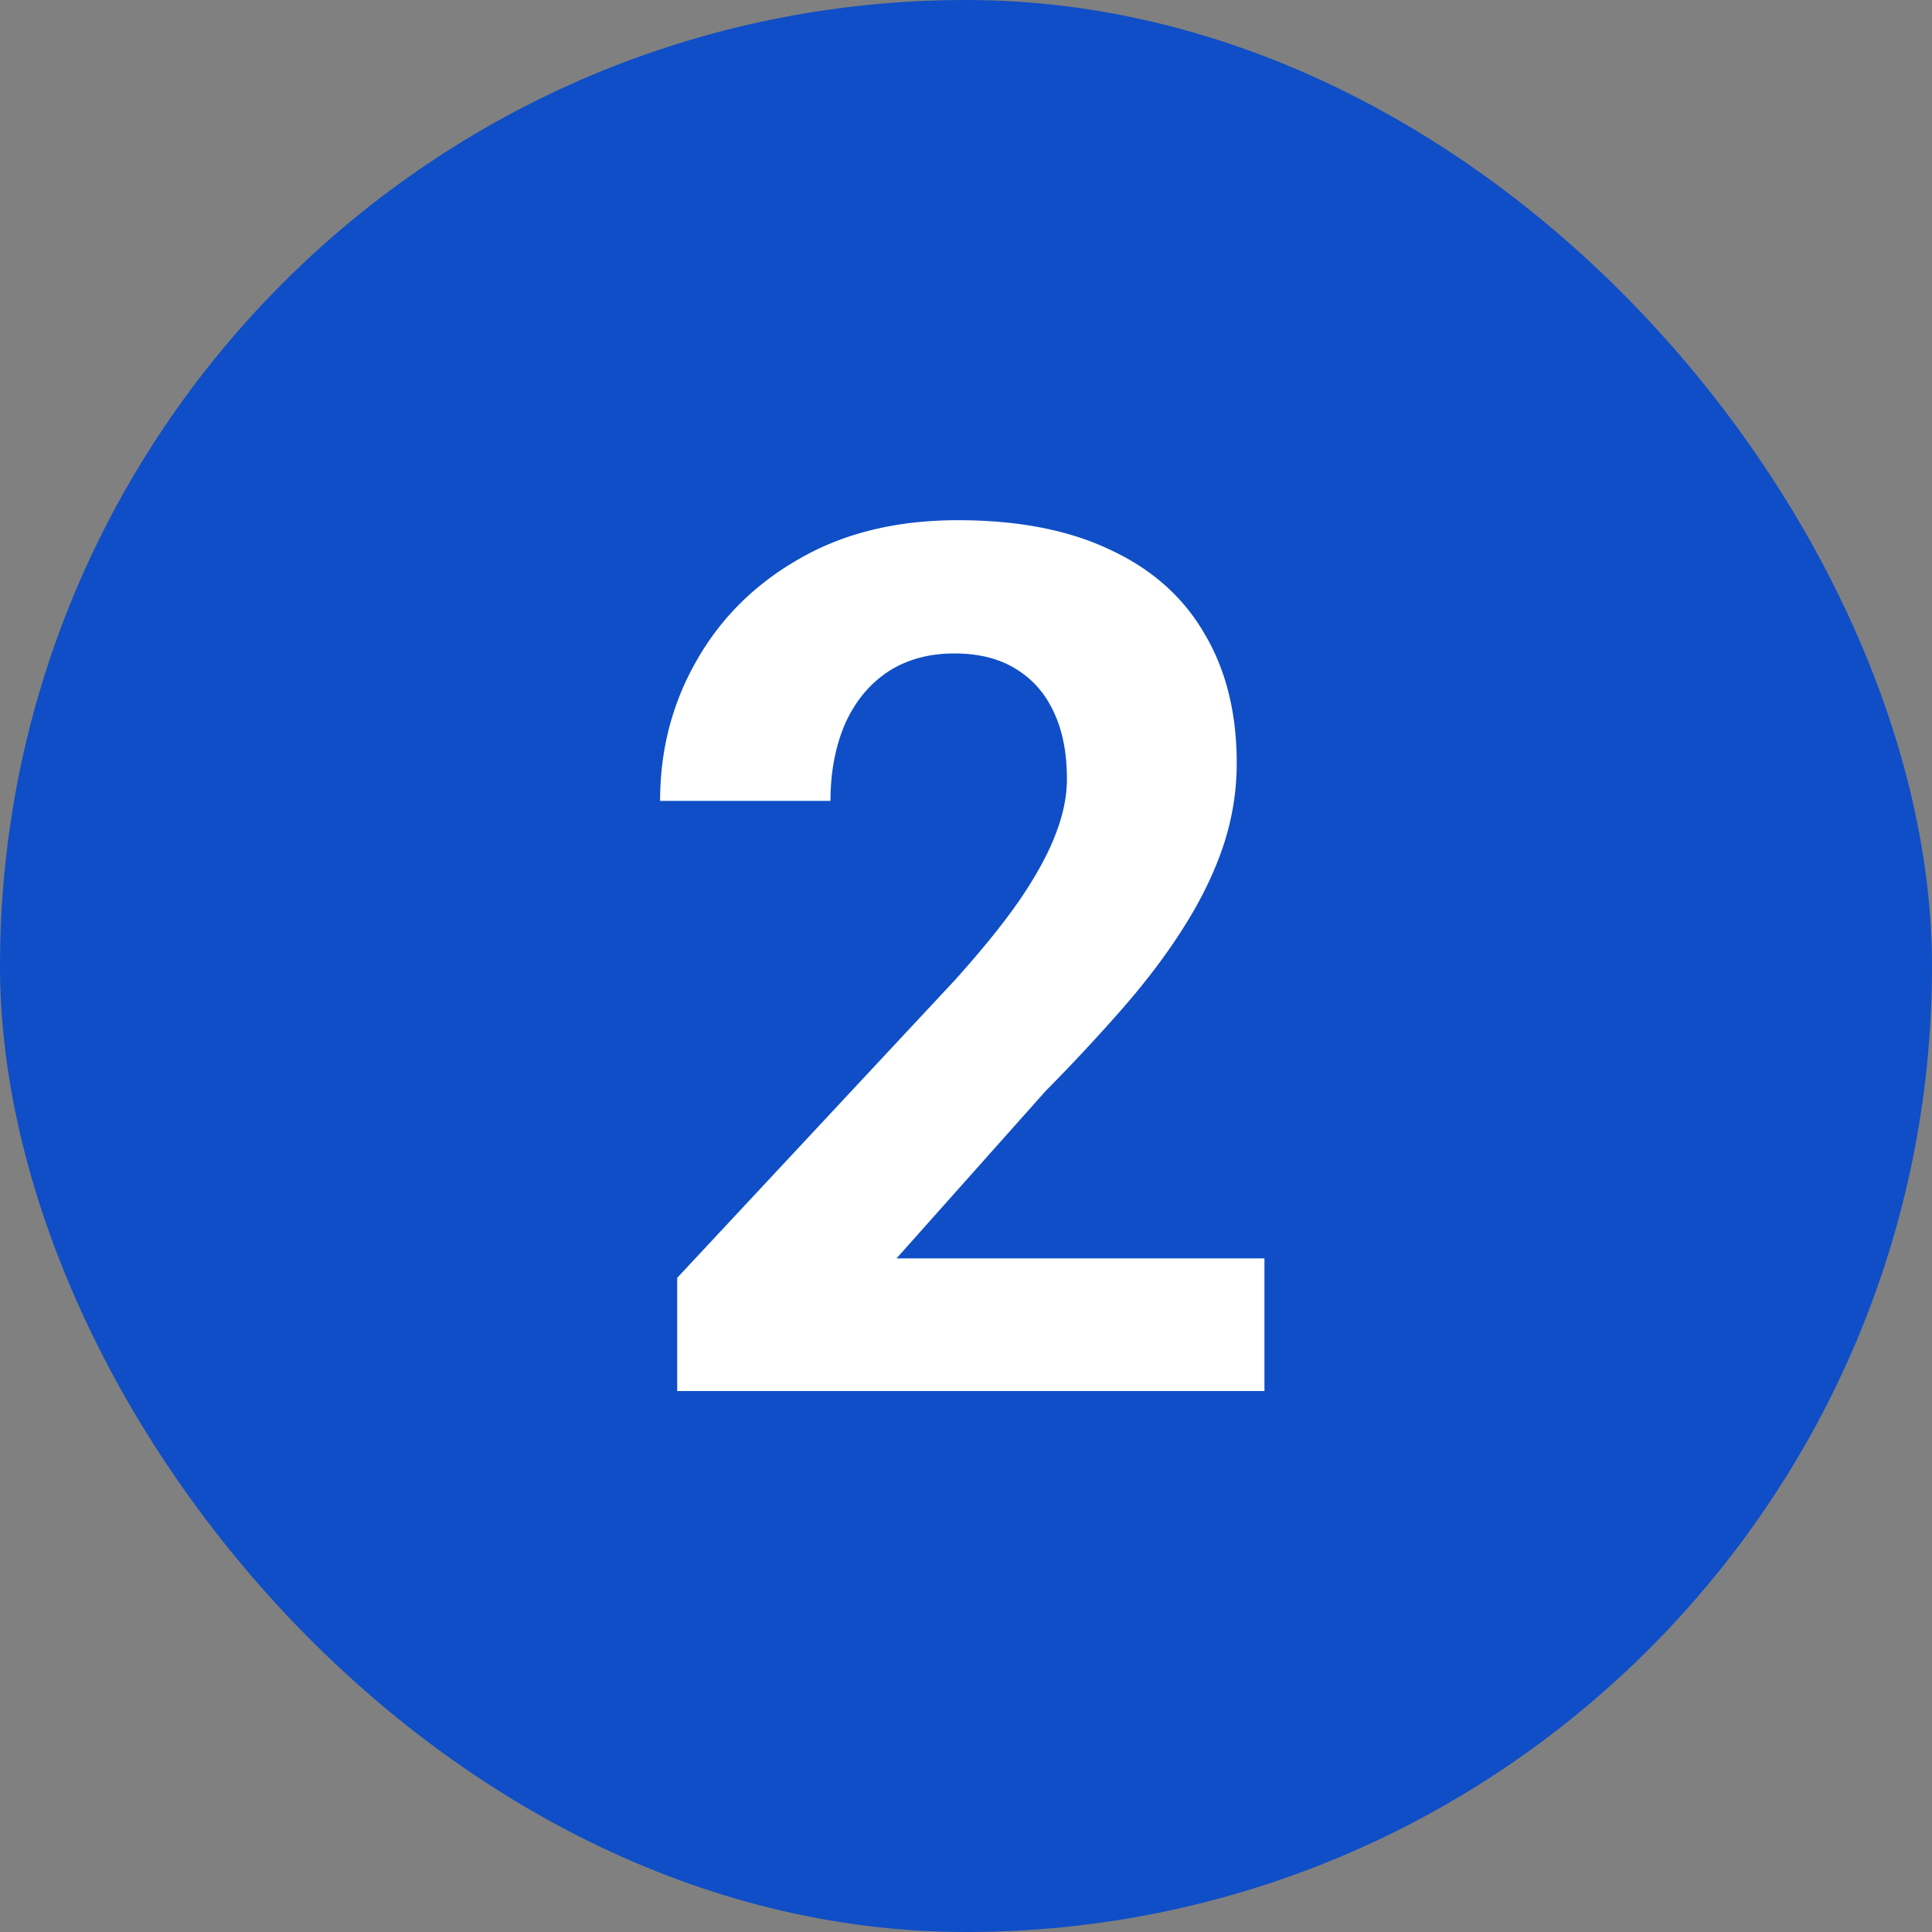
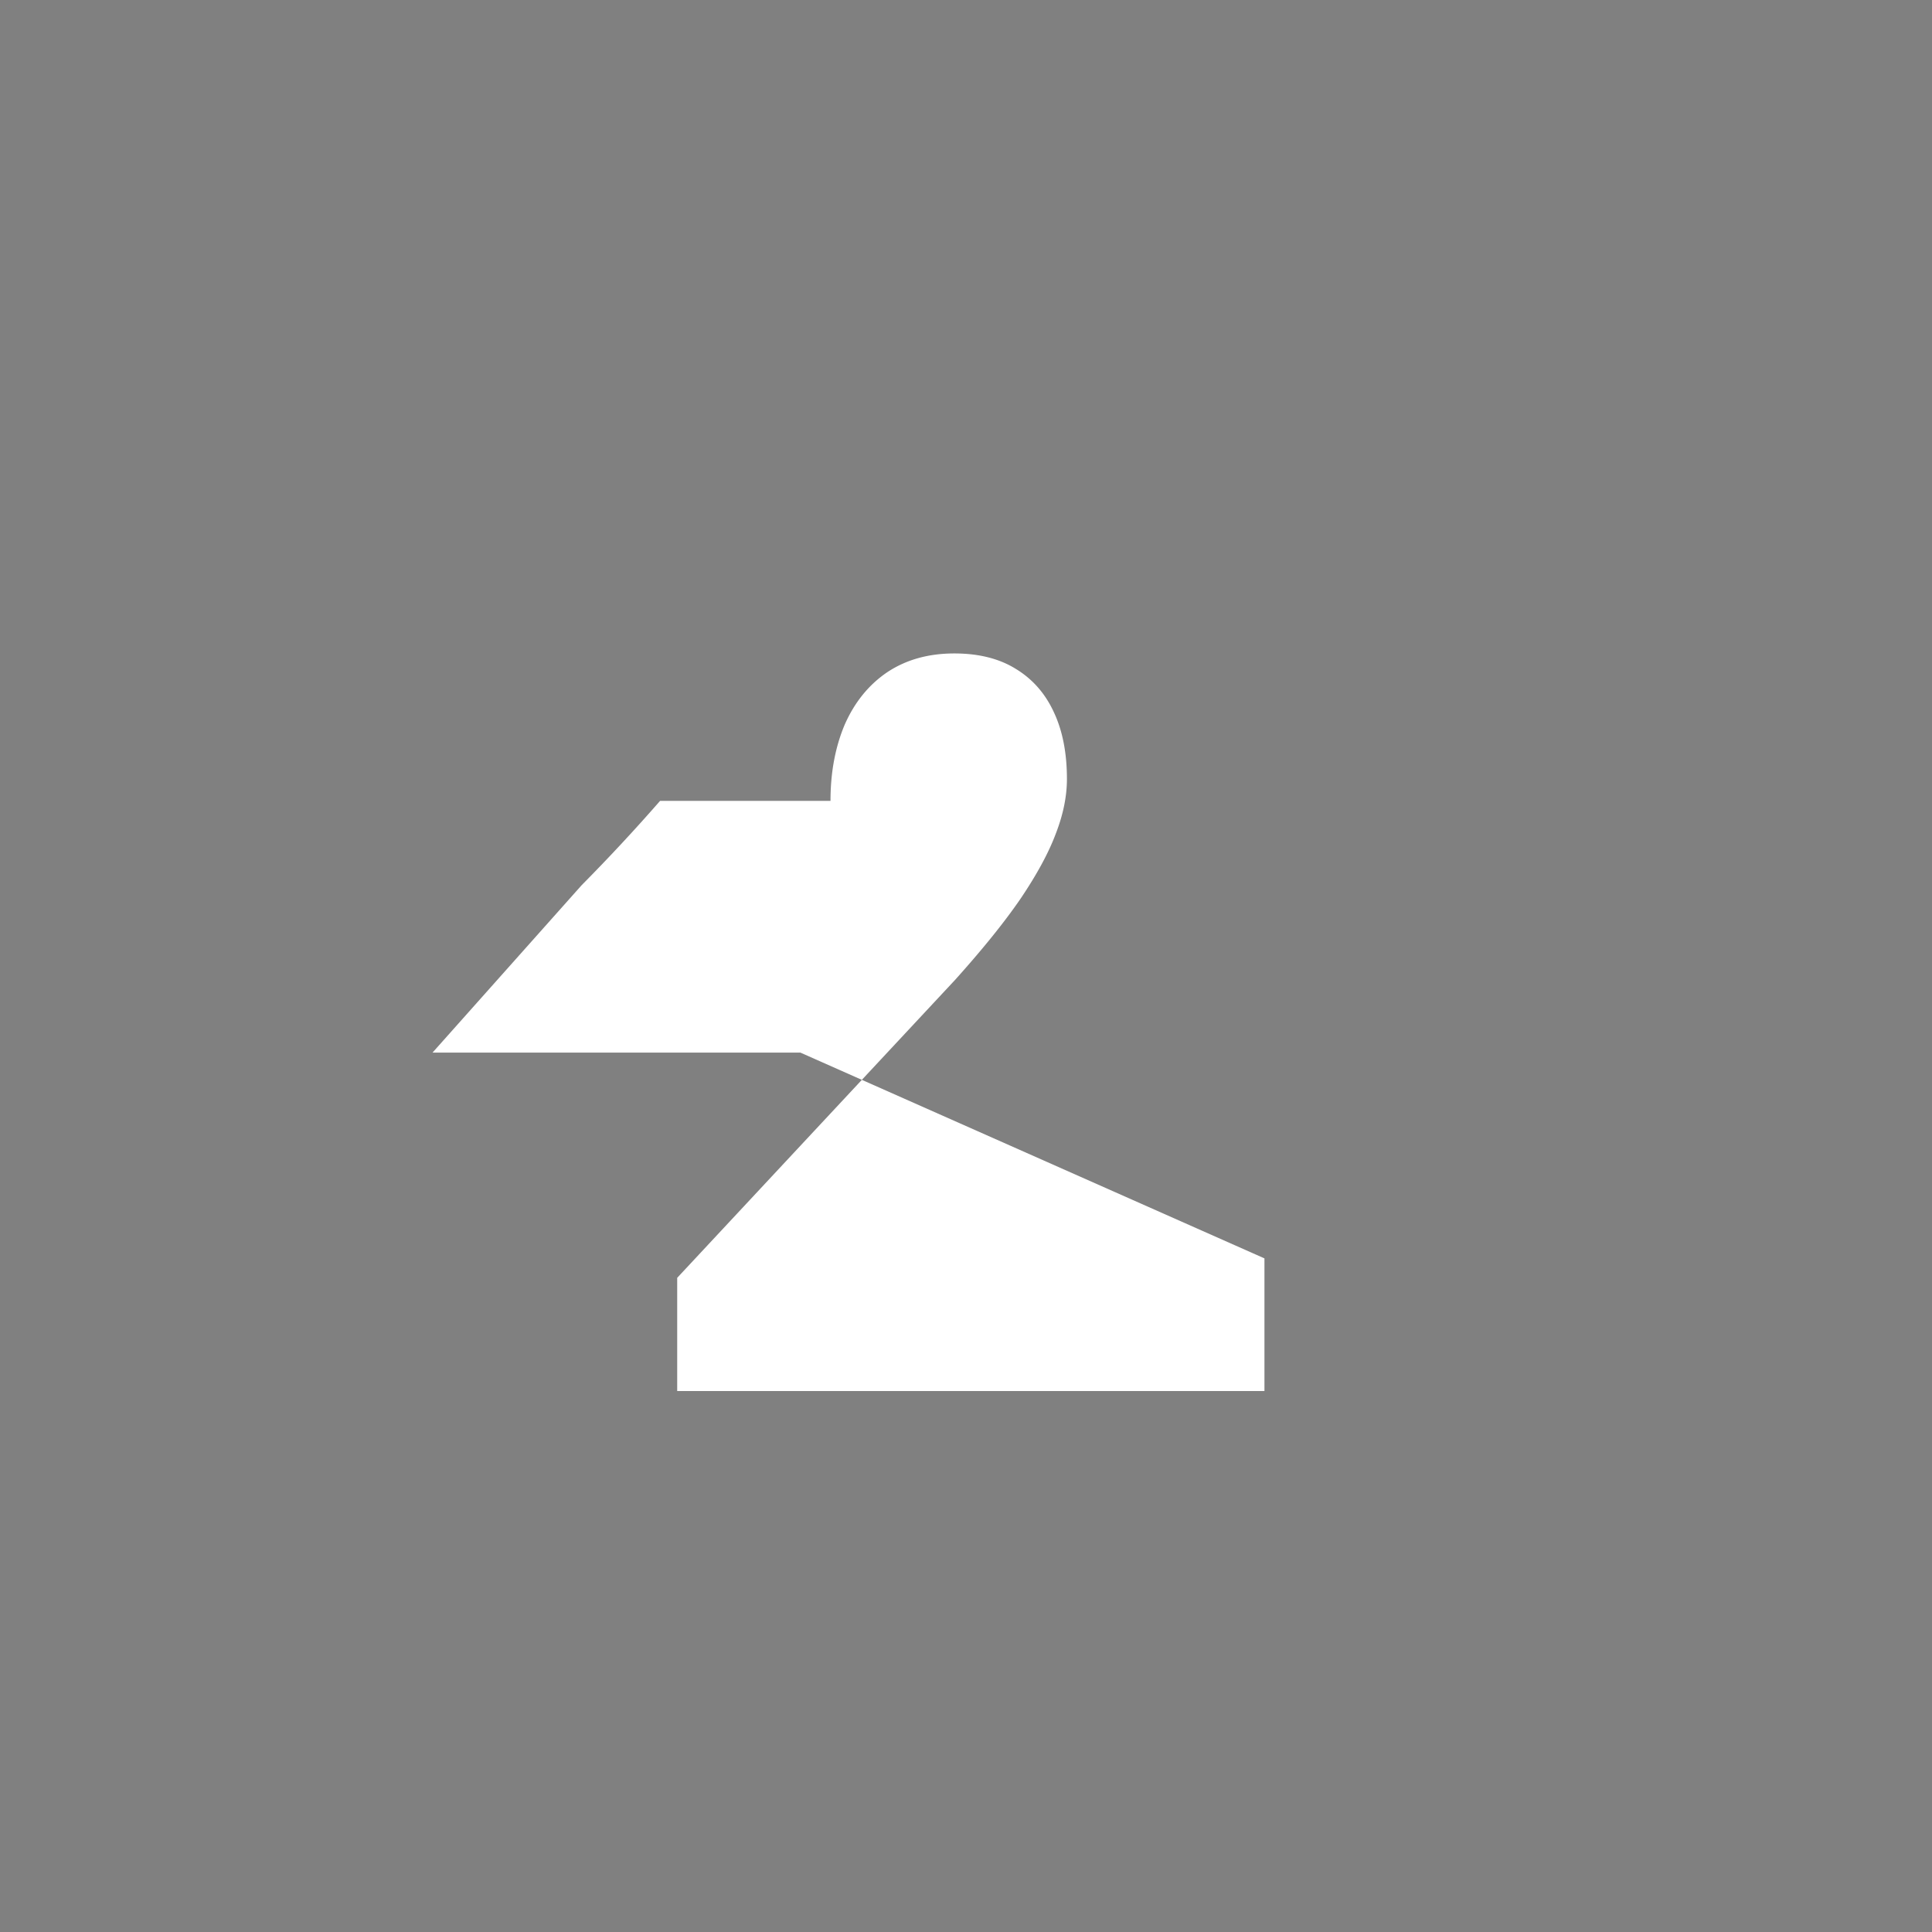
<svg xmlns="http://www.w3.org/2000/svg" width="200" height="200" fill="none">
  <rect width="100%" height="100%" fill="#808080" stroke="none" />
-   <rect width="200" height="200" fill="#0F4EC6" rx="100" />
-   <path fill="#fff" d="M130.895 130.267V144H70.103v-11.719l28.748-30.823c2.889-3.214 5.168-6.042 6.836-8.483 1.668-2.482 2.869-4.7 3.601-6.653.773-1.994 1.16-3.886 1.16-5.677 0-2.685-.448-4.984-1.343-6.896-.895-1.954-2.218-3.46-3.967-4.517-1.709-1.058-3.825-1.587-6.348-1.587-2.686 0-5.005.651-6.958 1.953-1.912 1.302-3.377 3.113-4.394 5.432-.977 2.32-1.465 4.944-1.465 7.874h-17.64c0-5.29 1.262-10.132 3.785-14.527 2.523-4.435 6.083-7.954 10.68-10.559 4.599-2.645 10.051-3.967 16.358-3.967 6.226 0 11.475 1.017 15.747 3.052 4.313 1.994 7.569 4.883 9.766 8.667 2.238 3.743 3.357 8.22 3.357 13.428 0 2.93-.468 5.798-1.404 8.605-.936 2.767-2.279 5.534-4.028 8.301-1.709 2.727-3.784 5.493-6.226 8.301a189.422 189.422 0 0 1-8.118 8.728l-15.441 17.334h38.086Z" />
+   <path fill="#fff" d="M130.895 130.267V144H70.103v-11.719l28.748-30.823c2.889-3.214 5.168-6.042 6.836-8.483 1.668-2.482 2.869-4.7 3.601-6.653.773-1.994 1.16-3.886 1.16-5.677 0-2.685-.448-4.984-1.343-6.896-.895-1.954-2.218-3.46-3.967-4.517-1.709-1.058-3.825-1.587-6.348-1.587-2.686 0-5.005.651-6.958 1.953-1.912 1.302-3.377 3.113-4.394 5.432-.977 2.32-1.465 4.944-1.465 7.874h-17.64a189.422 189.422 0 0 1-8.118 8.728l-15.441 17.334h38.086Z" />
</svg>